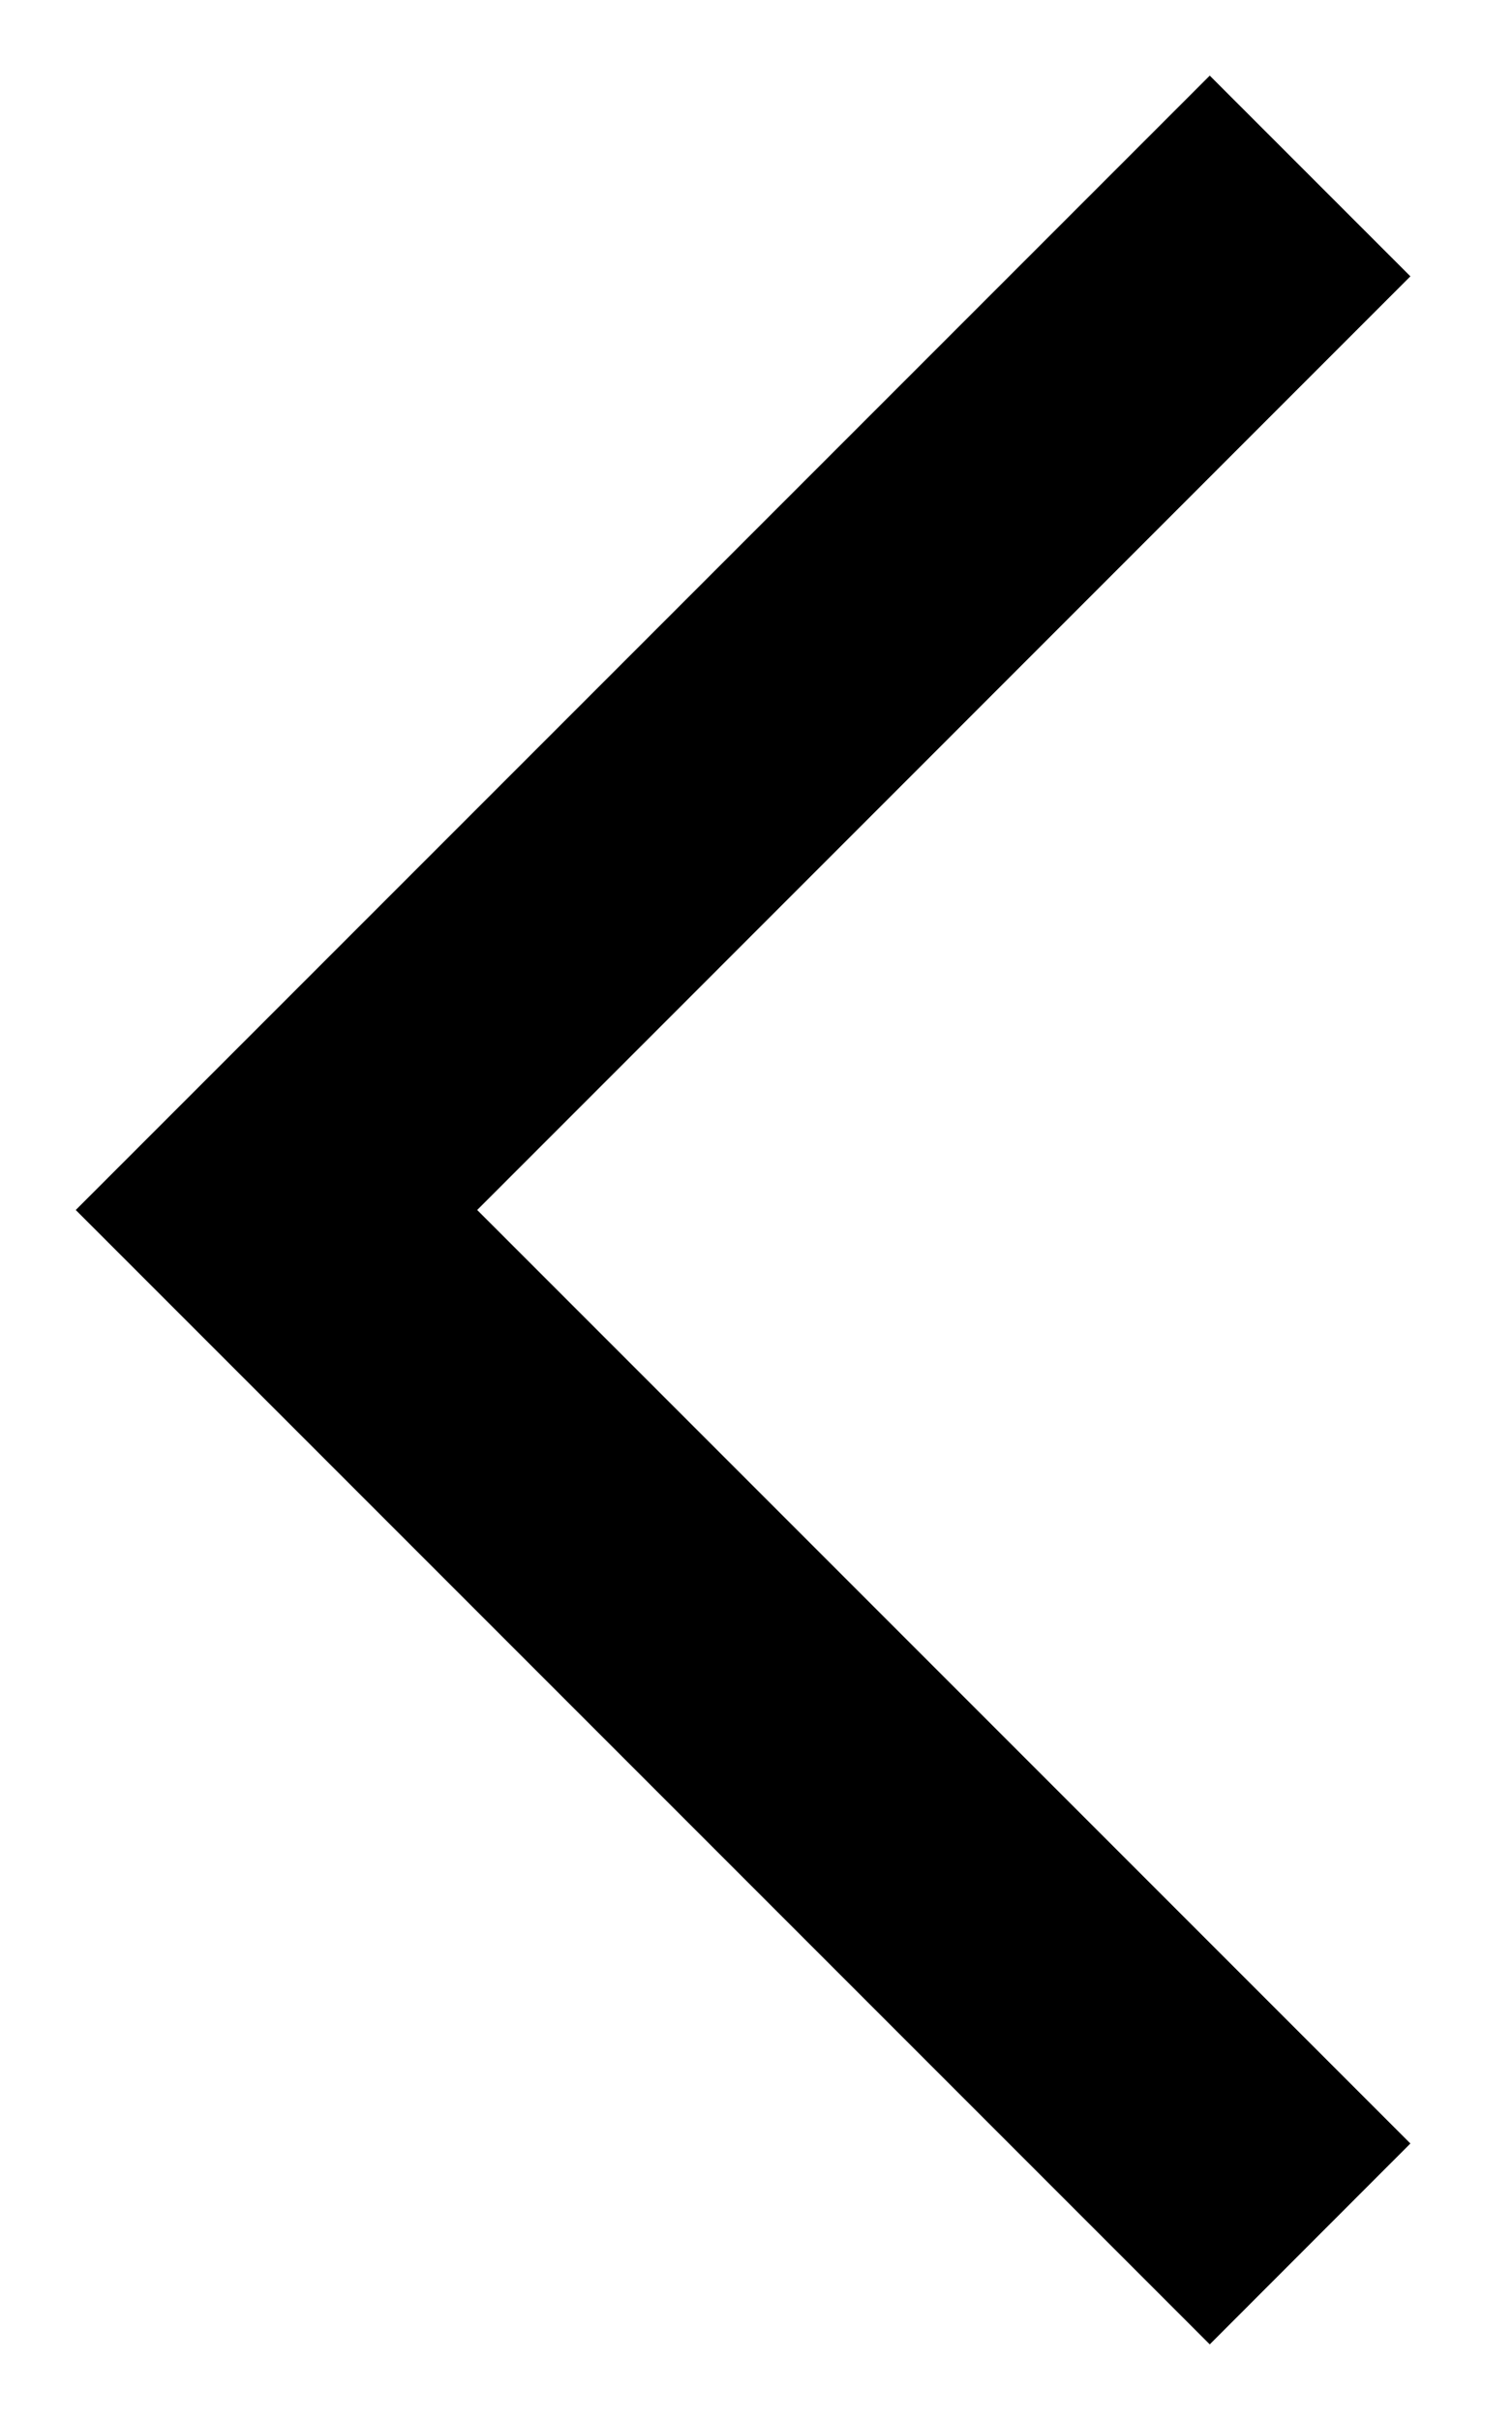
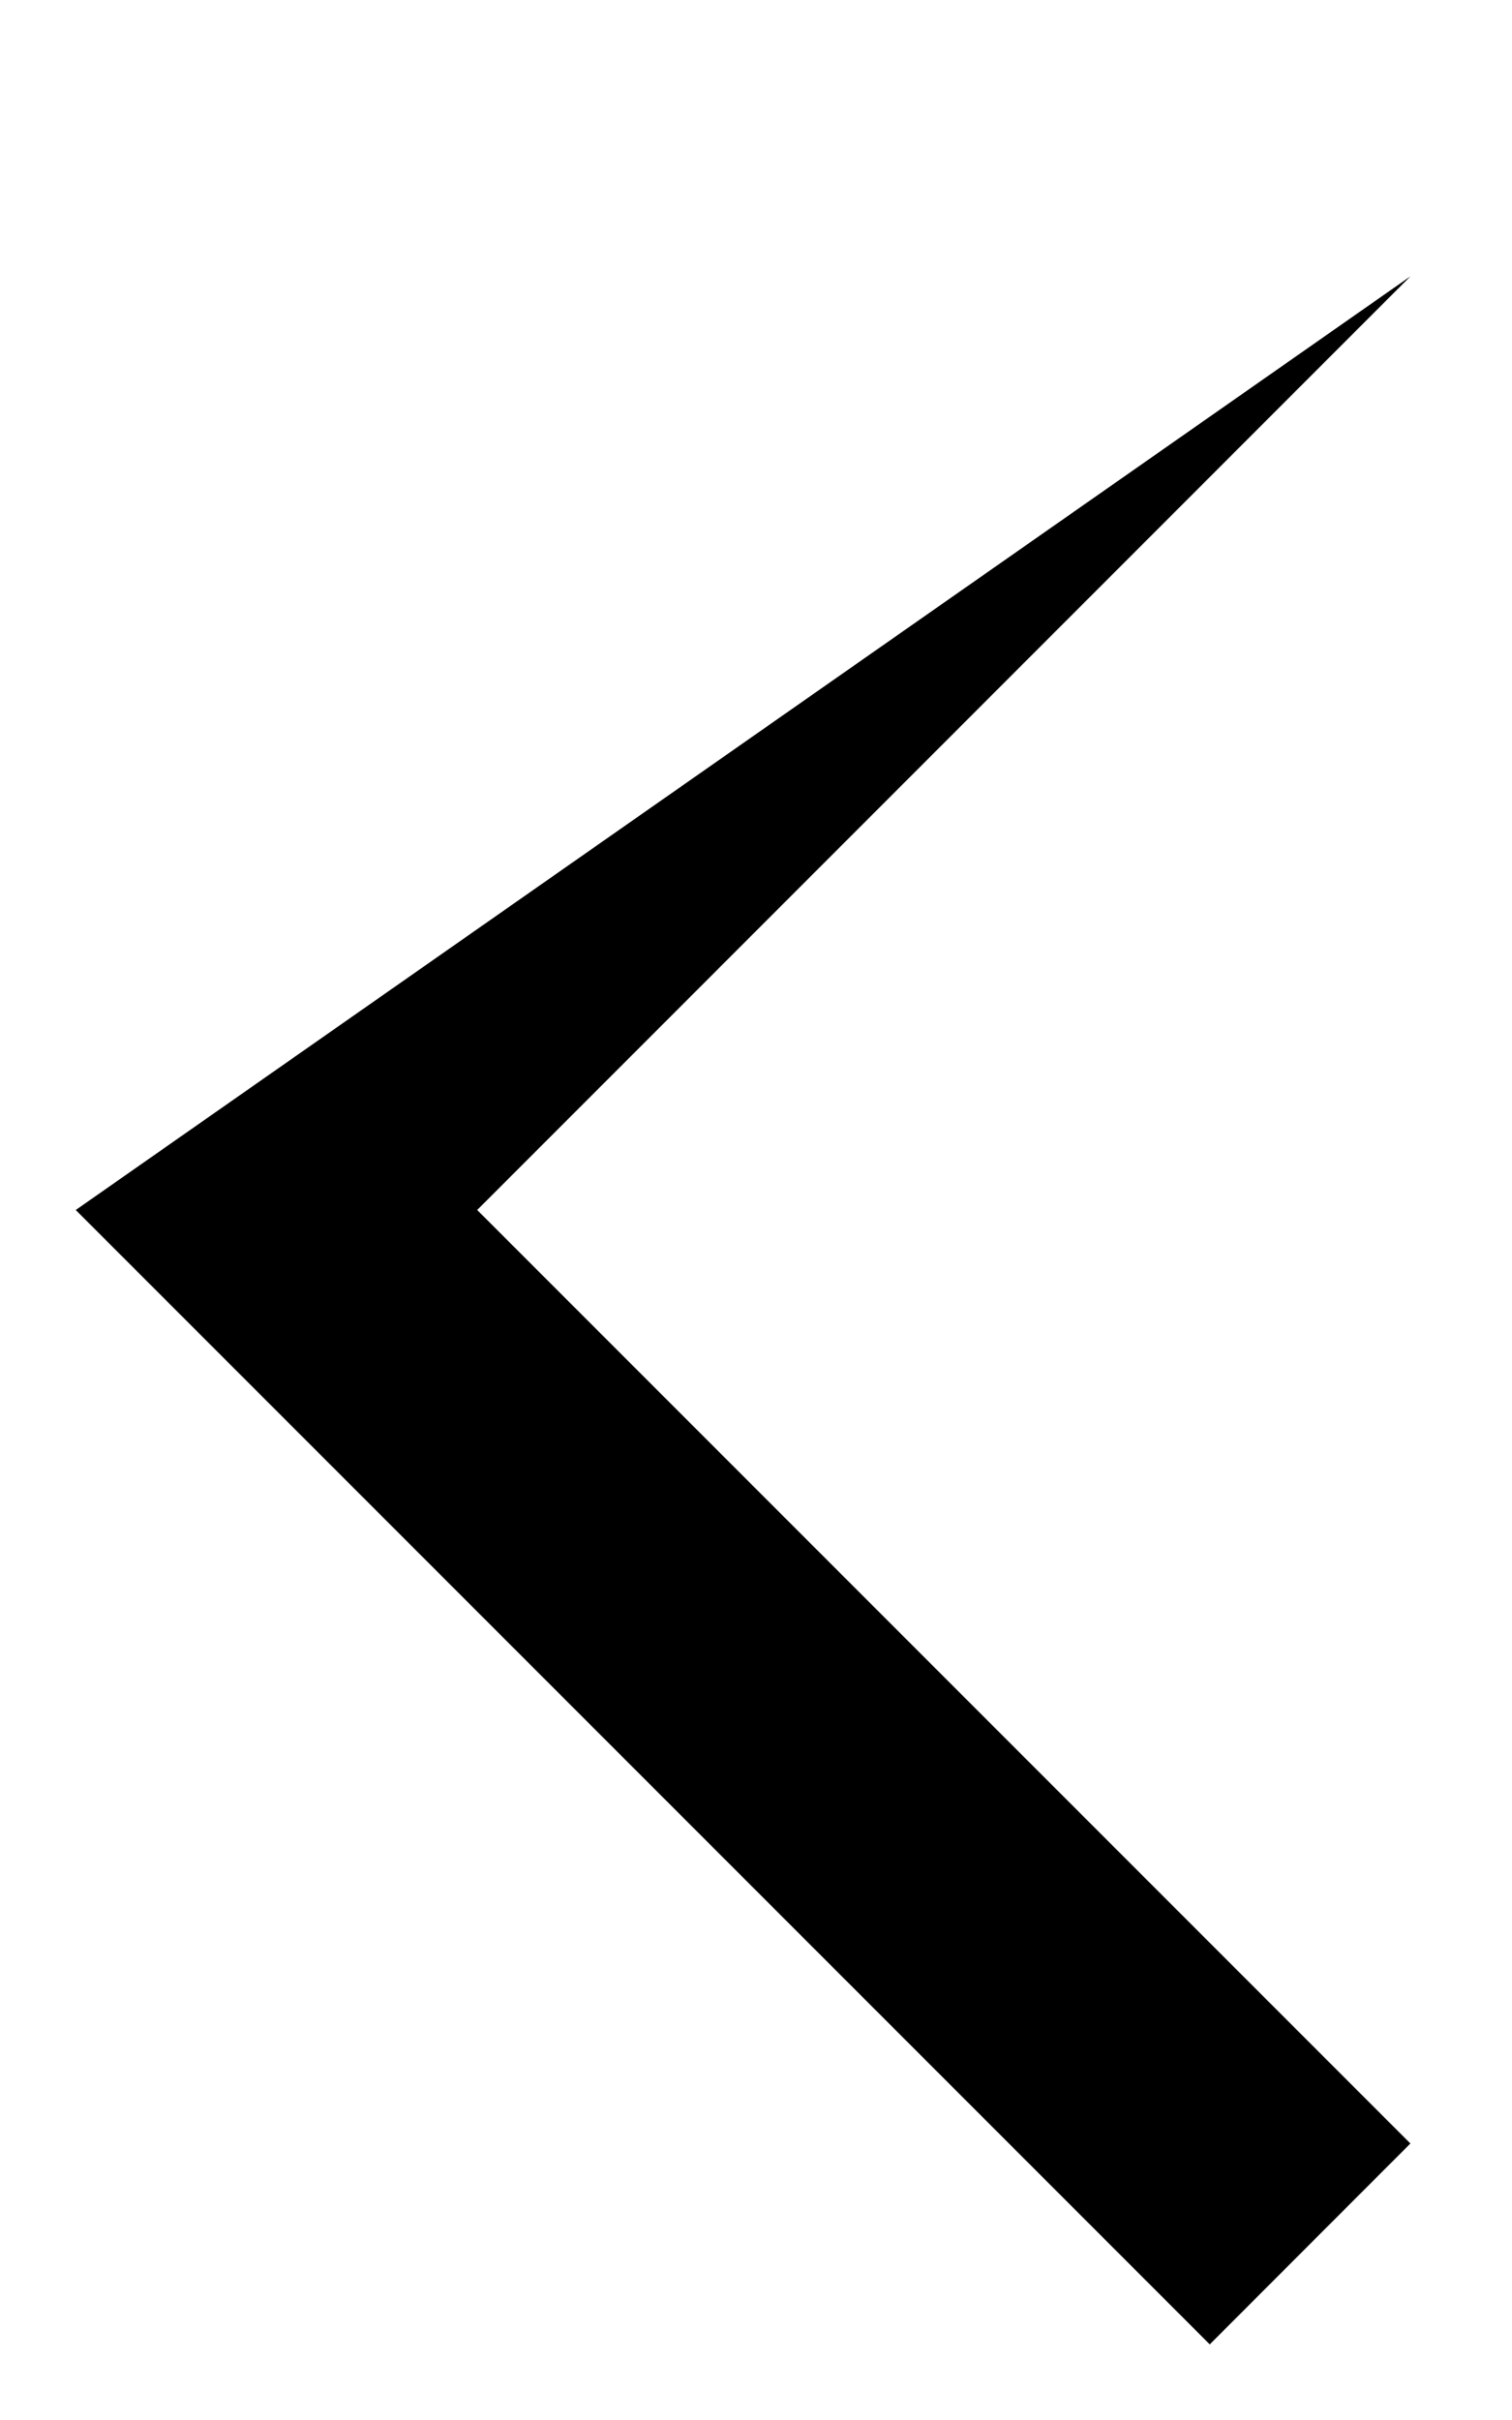
<svg xmlns="http://www.w3.org/2000/svg" width="10" height="16" viewBox="0 0 10 16" fill="none">
-   <path d="M9.328 14.172L8.001 15.5L0.501 8L8.001 0.5L9.328 1.827L3.156 8L9.328 14.172Z" fill="black" />
+   <path d="M9.328 14.172L8.001 15.5L0.501 8L9.328 1.827L3.156 8L9.328 14.172Z" fill="black" />
</svg>